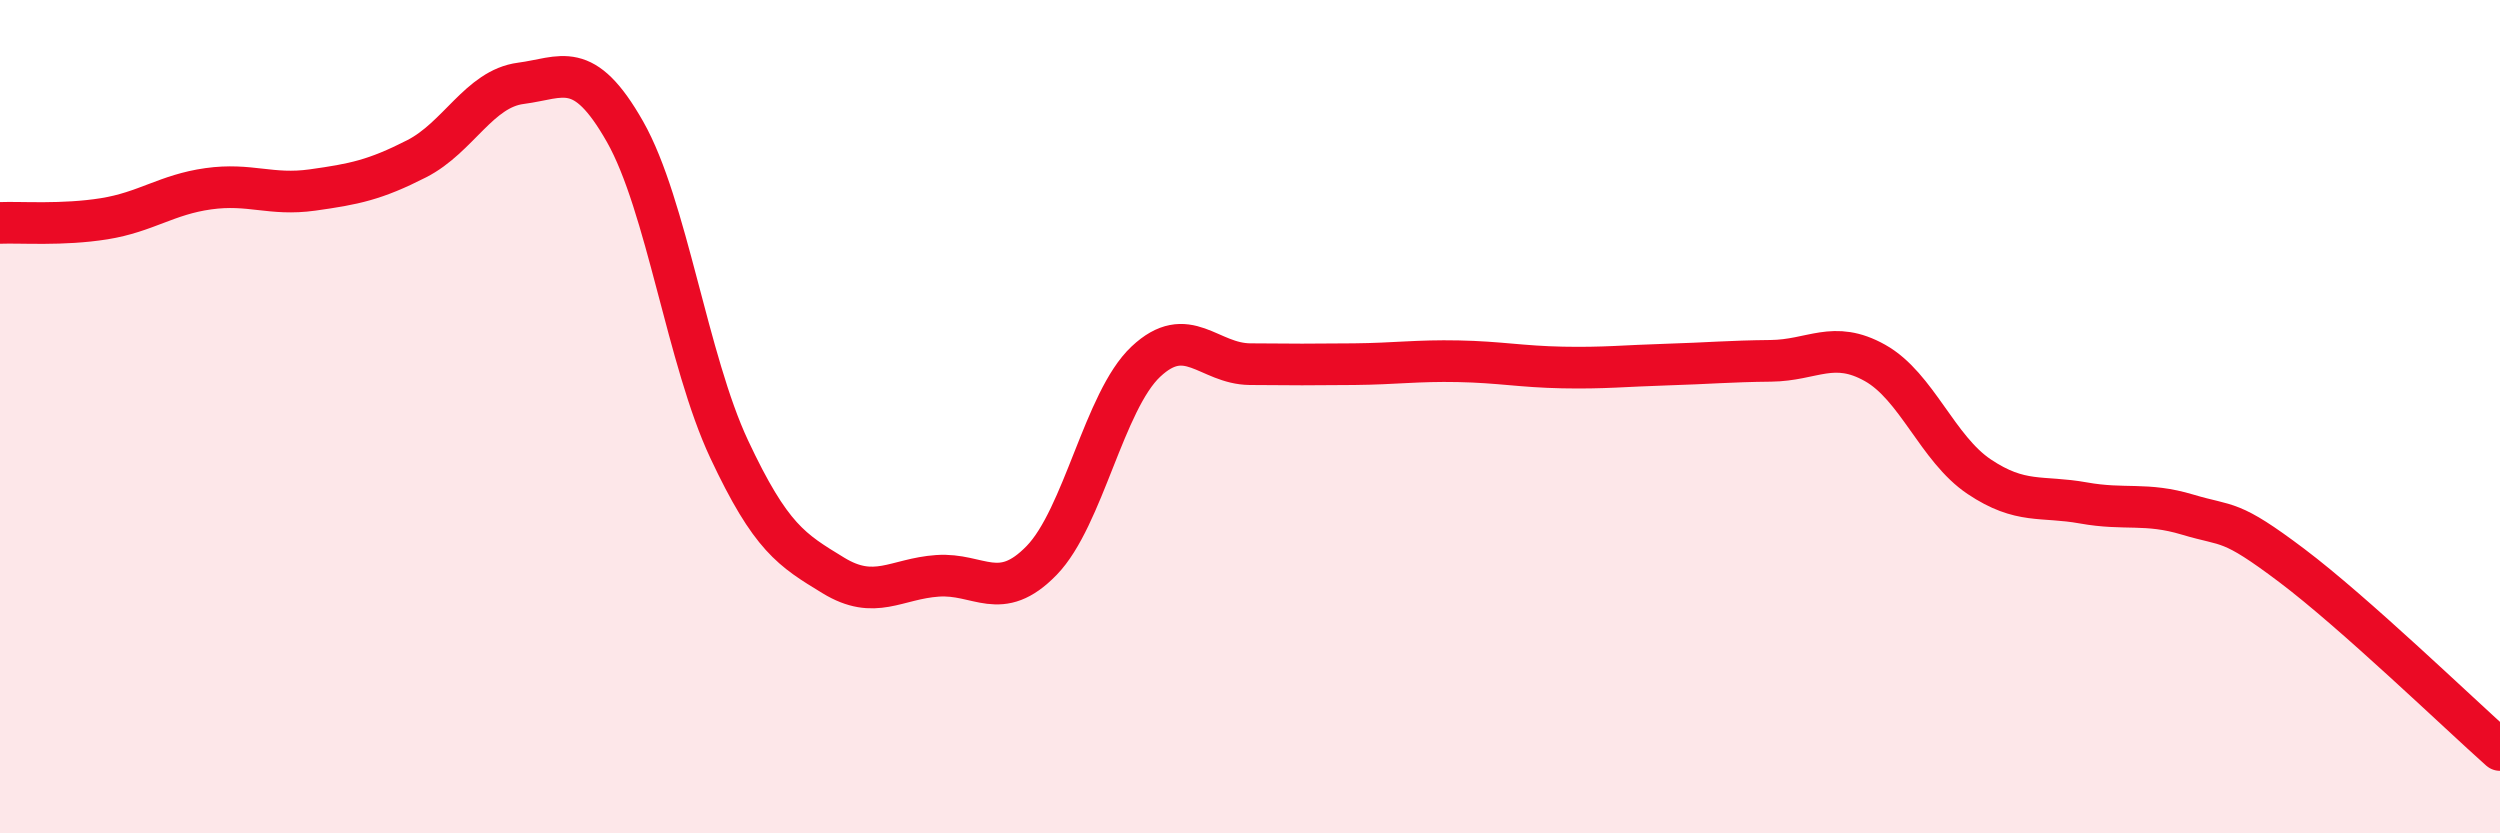
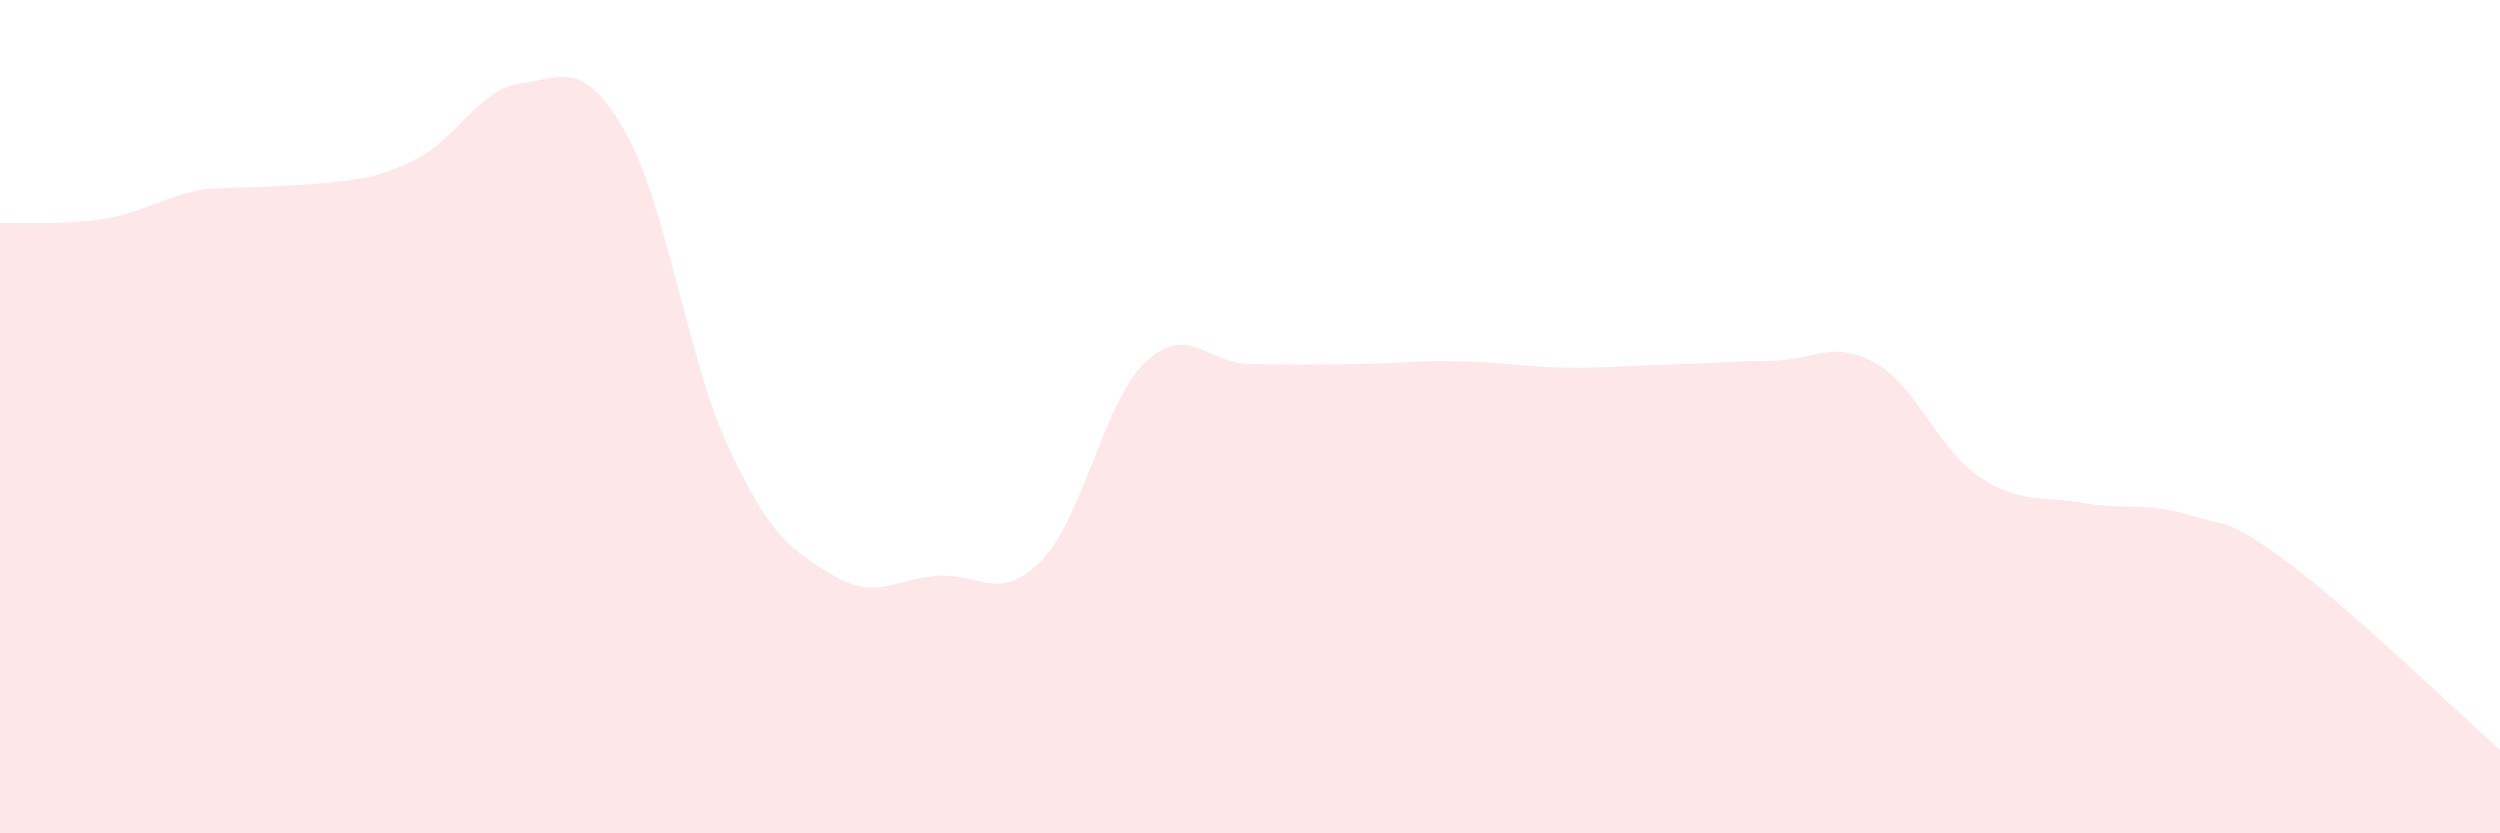
<svg xmlns="http://www.w3.org/2000/svg" width="60" height="20" viewBox="0 0 60 20">
-   <path d="M 0,5.35 C 0.5,5.33 1.5,5.41 2.5,5.25 C 3.5,5.09 4,4.67 5,4.53 C 6,4.39 6.5,4.7 7.5,4.56 C 8.5,4.42 9,4.32 10,3.81 C 11,3.3 11.5,2.13 12.5,2 C 13.5,1.87 14,1.4 15,3.16 C 16,4.92 16.5,8.65 17.5,10.78 C 18.5,12.91 19,13.2 20,13.81 C 21,14.42 21.5,13.89 22.5,13.82 C 23.5,13.75 24,14.48 25,13.45 C 26,12.42 26.5,9.62 27.5,8.68 C 28.5,7.74 29,8.73 30,8.74 C 31,8.75 31.5,8.75 32.5,8.74 C 33.5,8.73 34,8.65 35,8.67 C 36,8.69 36.5,8.8 37.5,8.82 C 38.5,8.84 39,8.78 40,8.75 C 41,8.72 41.5,8.67 42.5,8.66 C 43.5,8.65 44,8.15 45,8.71 C 46,9.27 46.5,10.77 47.5,11.44 C 48.5,12.11 49,11.89 50,12.07 C 51,12.25 51.5,12.05 52.5,12.35 C 53.5,12.65 53.5,12.44 55,13.57 C 56.5,14.7 59,17.11 60,18L60 20L0 20Z" fill="#EB0A25" opacity="0.1" stroke-linecap="round" stroke-linejoin="round" />
-   <path d="M 0,5.35 C 0.5,5.33 1.5,5.41 2.5,5.25 C 3.5,5.09 4,4.67 5,4.53 C 6,4.39 6.5,4.7 7.5,4.56 C 8.5,4.42 9,4.32 10,3.81 C 11,3.3 11.5,2.13 12.5,2 C 13.5,1.87 14,1.4 15,3.16 C 16,4.92 16.5,8.65 17.5,10.78 C 18.5,12.91 19,13.2 20,13.81 C 21,14.42 21.5,13.89 22.5,13.82 C 23.5,13.75 24,14.48 25,13.45 C 26,12.42 26.5,9.62 27.5,8.68 C 28.5,7.74 29,8.73 30,8.74 C 31,8.75 31.5,8.75 32.5,8.74 C 33.5,8.73 34,8.65 35,8.67 C 36,8.69 36.5,8.8 37.5,8.82 C 38.5,8.84 39,8.78 40,8.75 C 41,8.72 41.5,8.67 42.5,8.66 C 43.5,8.65 44,8.15 45,8.71 C 46,9.27 46.5,10.77 47.5,11.44 C 48.5,12.11 49,11.89 50,12.07 C 51,12.25 51.5,12.05 52.5,12.35 C 53.5,12.65 53.5,12.44 55,13.57 C 56.5,14.7 59,17.11 60,18" stroke="#EB0A25" stroke-width="1" fill="none" stroke-linecap="round" stroke-linejoin="round" />
+   <path d="M 0,5.35 C 0.5,5.33 1.5,5.41 2.5,5.25 C 3.5,5.09 4,4.67 5,4.53 C 8.5,4.42 9,4.32 10,3.81 C 11,3.3 11.5,2.13 12.5,2 C 13.5,1.87 14,1.4 15,3.16 C 16,4.92 16.5,8.65 17.5,10.78 C 18.5,12.91 19,13.2 20,13.81 C 21,14.42 21.5,13.89 22.5,13.82 C 23.5,13.75 24,14.48 25,13.45 C 26,12.42 26.5,9.62 27.5,8.68 C 28.5,7.74 29,8.73 30,8.74 C 31,8.75 31.5,8.75 32.5,8.74 C 33.5,8.73 34,8.65 35,8.67 C 36,8.69 36.5,8.8 37.5,8.82 C 38.5,8.84 39,8.78 40,8.75 C 41,8.72 41.5,8.67 42.5,8.66 C 43.5,8.65 44,8.15 45,8.71 C 46,9.27 46.5,10.77 47.5,11.44 C 48.5,12.11 49,11.89 50,12.07 C 51,12.25 51.5,12.05 52.5,12.35 C 53.5,12.65 53.5,12.44 55,13.57 C 56.5,14.7 59,17.11 60,18L60 20L0 20Z" fill="#EB0A25" opacity="0.1" stroke-linecap="round" stroke-linejoin="round" />
</svg>